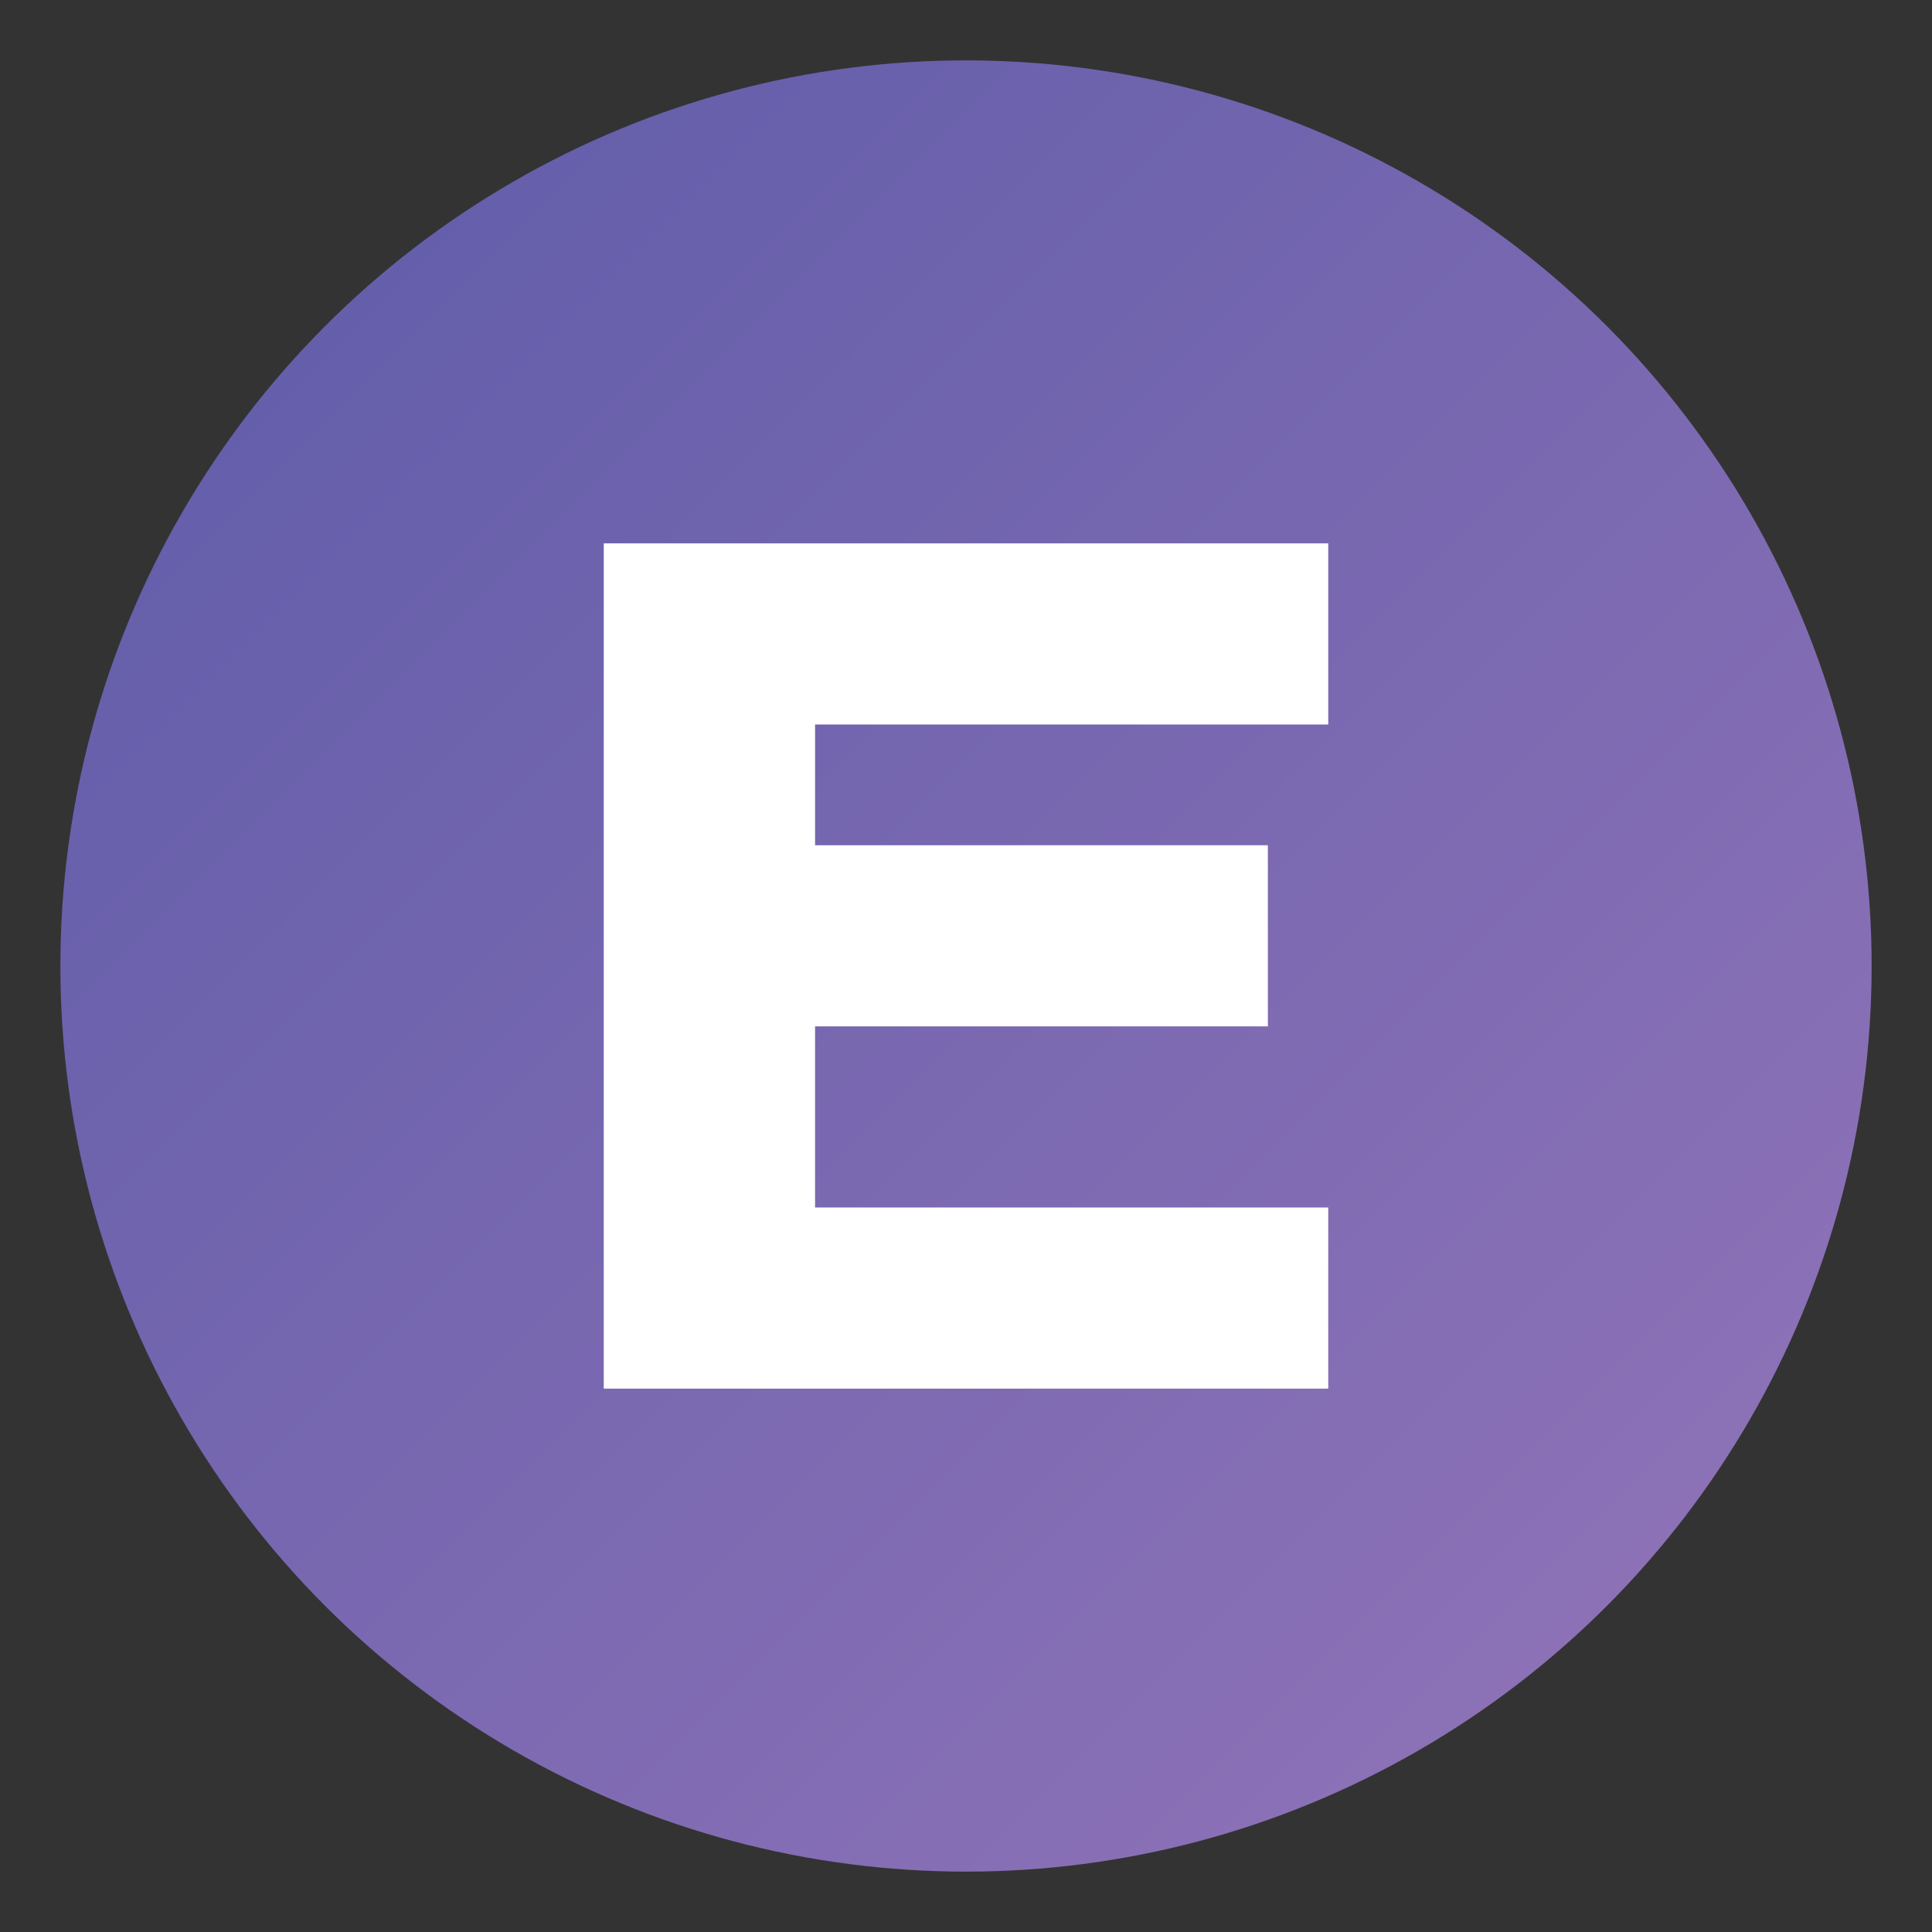
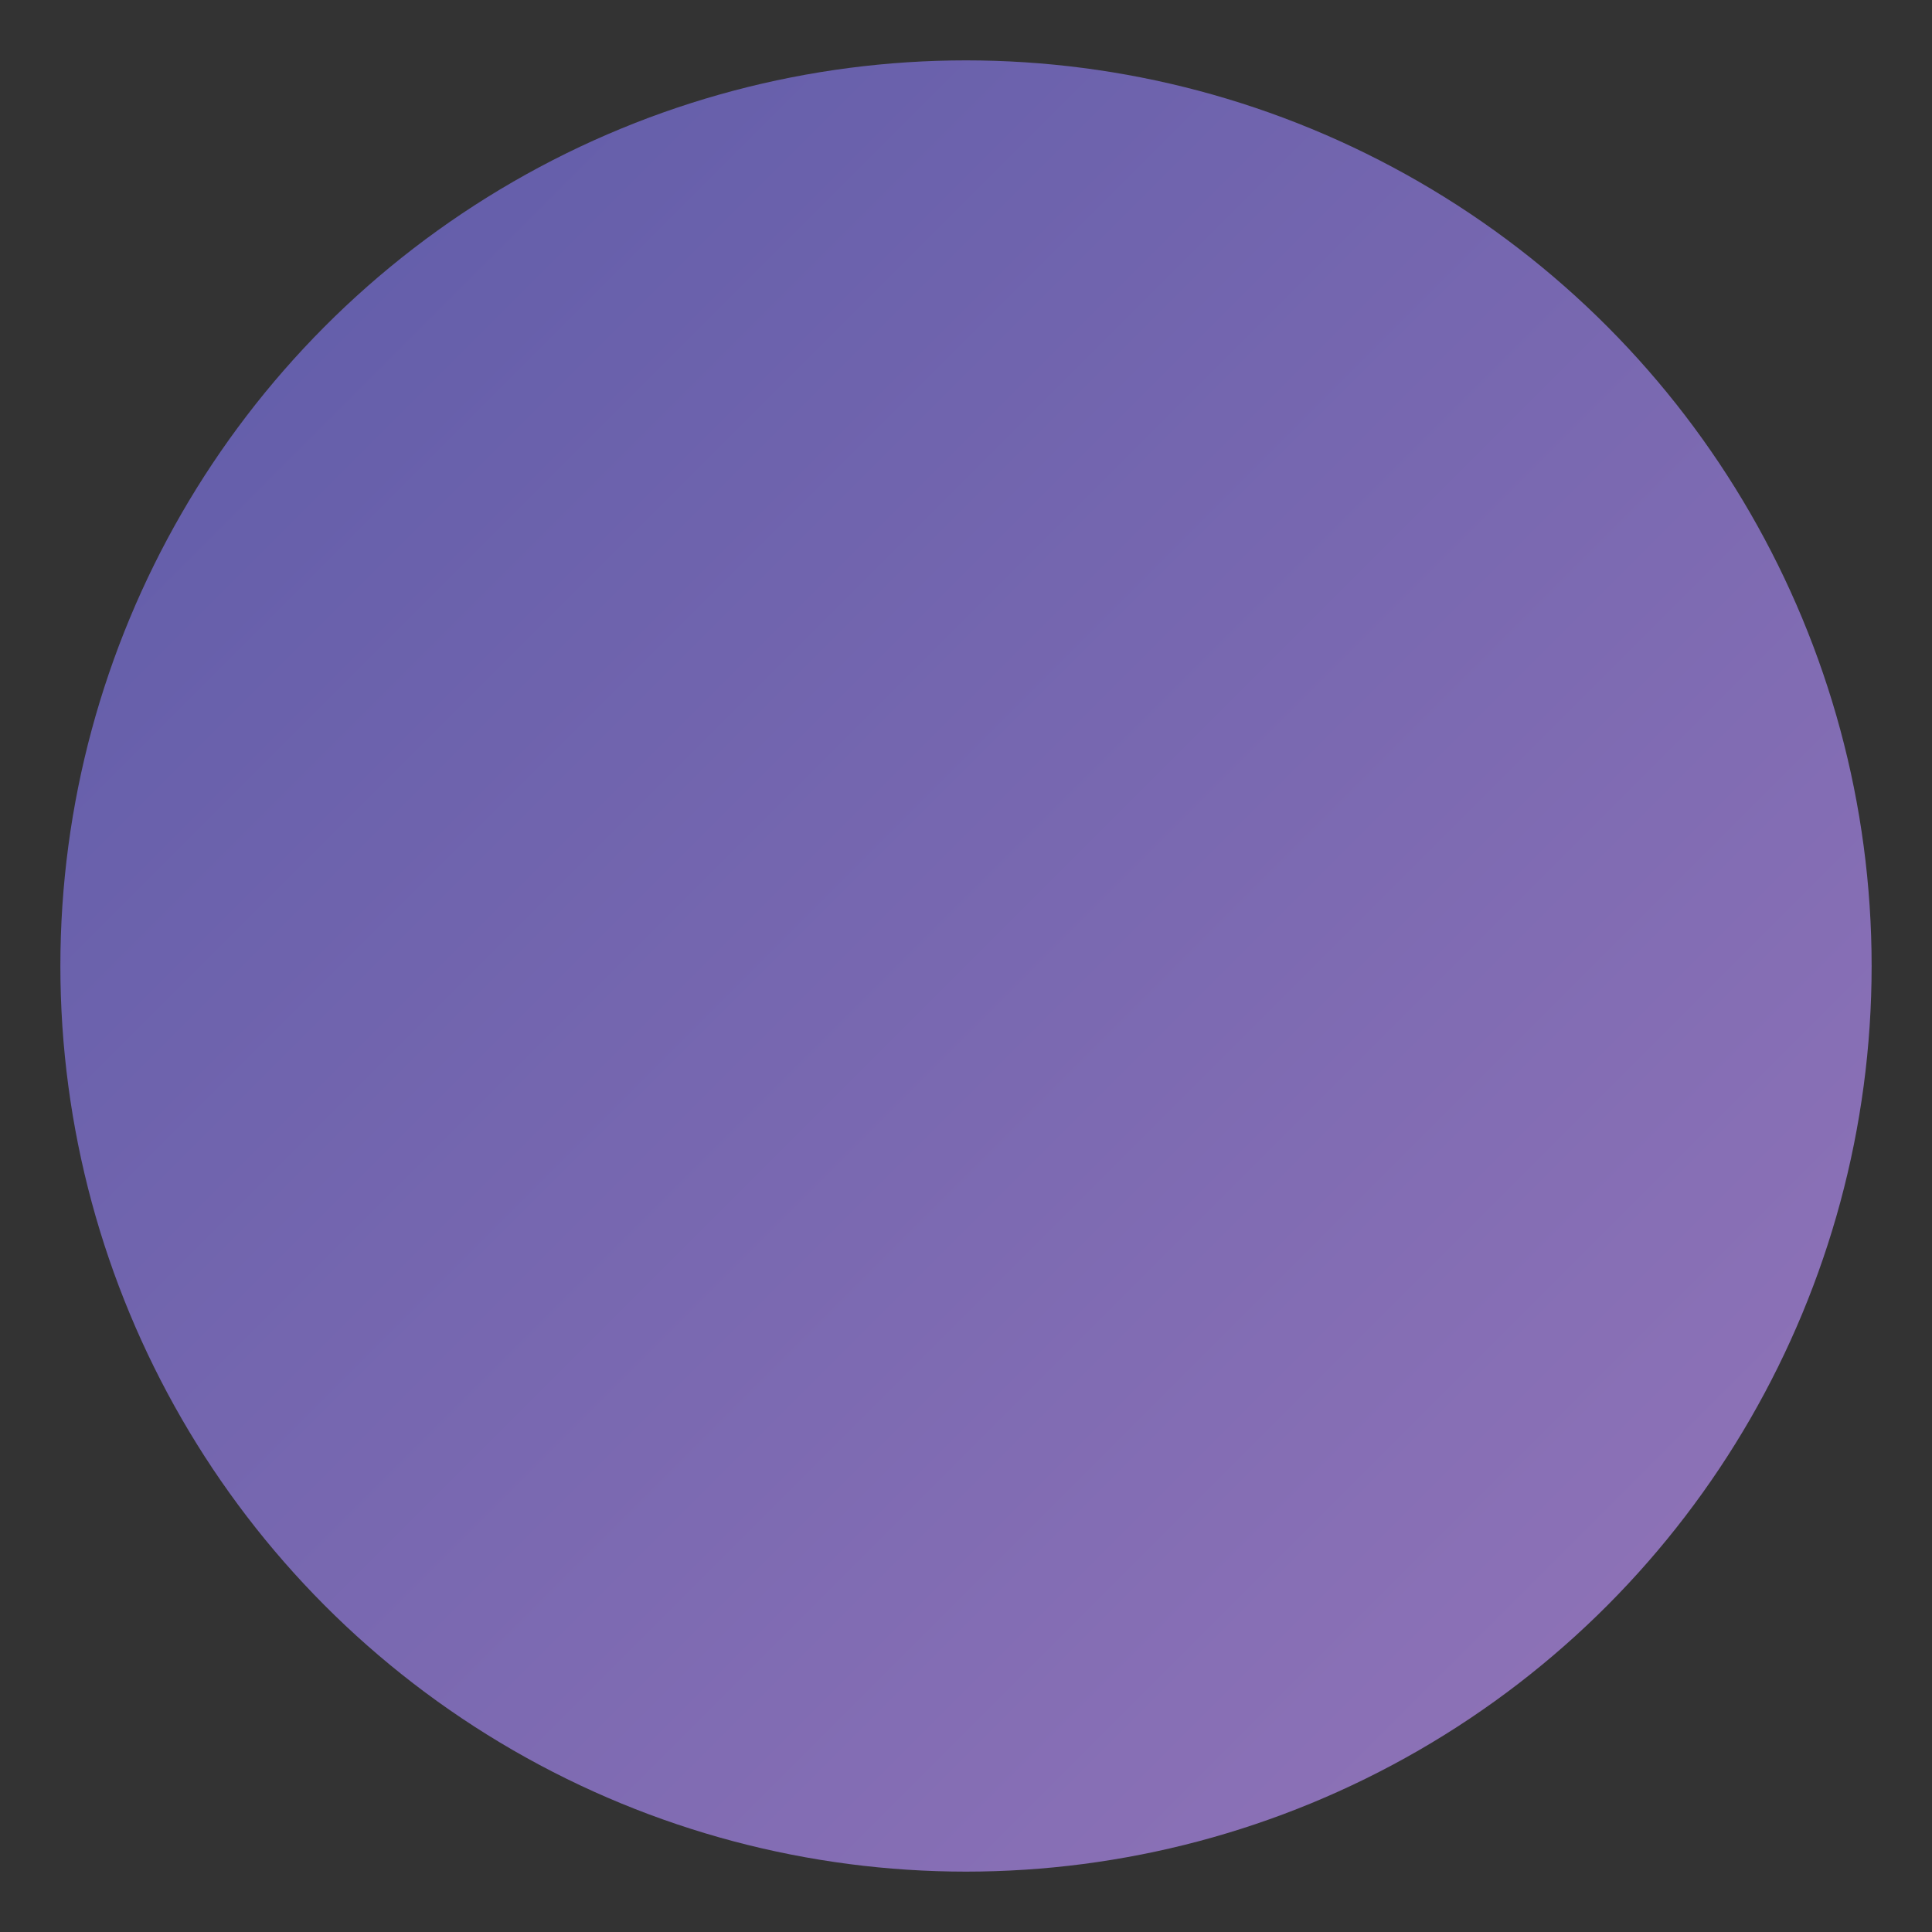
<svg xmlns="http://www.w3.org/2000/svg" viewBox="0 0 64 64">
  <rect x="0" y="0" width="64" height="64" fill="#333333" stroke="none" />
  <defs>
    <linearGradient id="grad1" x1="0%" y1="0%" x2="100%" y2="100%">
      <stop offset="0%" style="stop-color:#5d5ba8;stop-opacity:1" />
      <stop offset="100%" style="stop-color:#9475b9;stop-opacity:1" />
    </linearGradient>
  </defs>
  <circle cx="32" cy="32" r="30" fill="url(#grad1)" />
-   <path d="M 20 18 L 44 18 L 44 24 L 27 24 L 27 28 L 42 28 L 42 34 L 27 34 L 27 40 L 44 40 L 44 46 L 20 46 Z" fill="white" />
</svg>